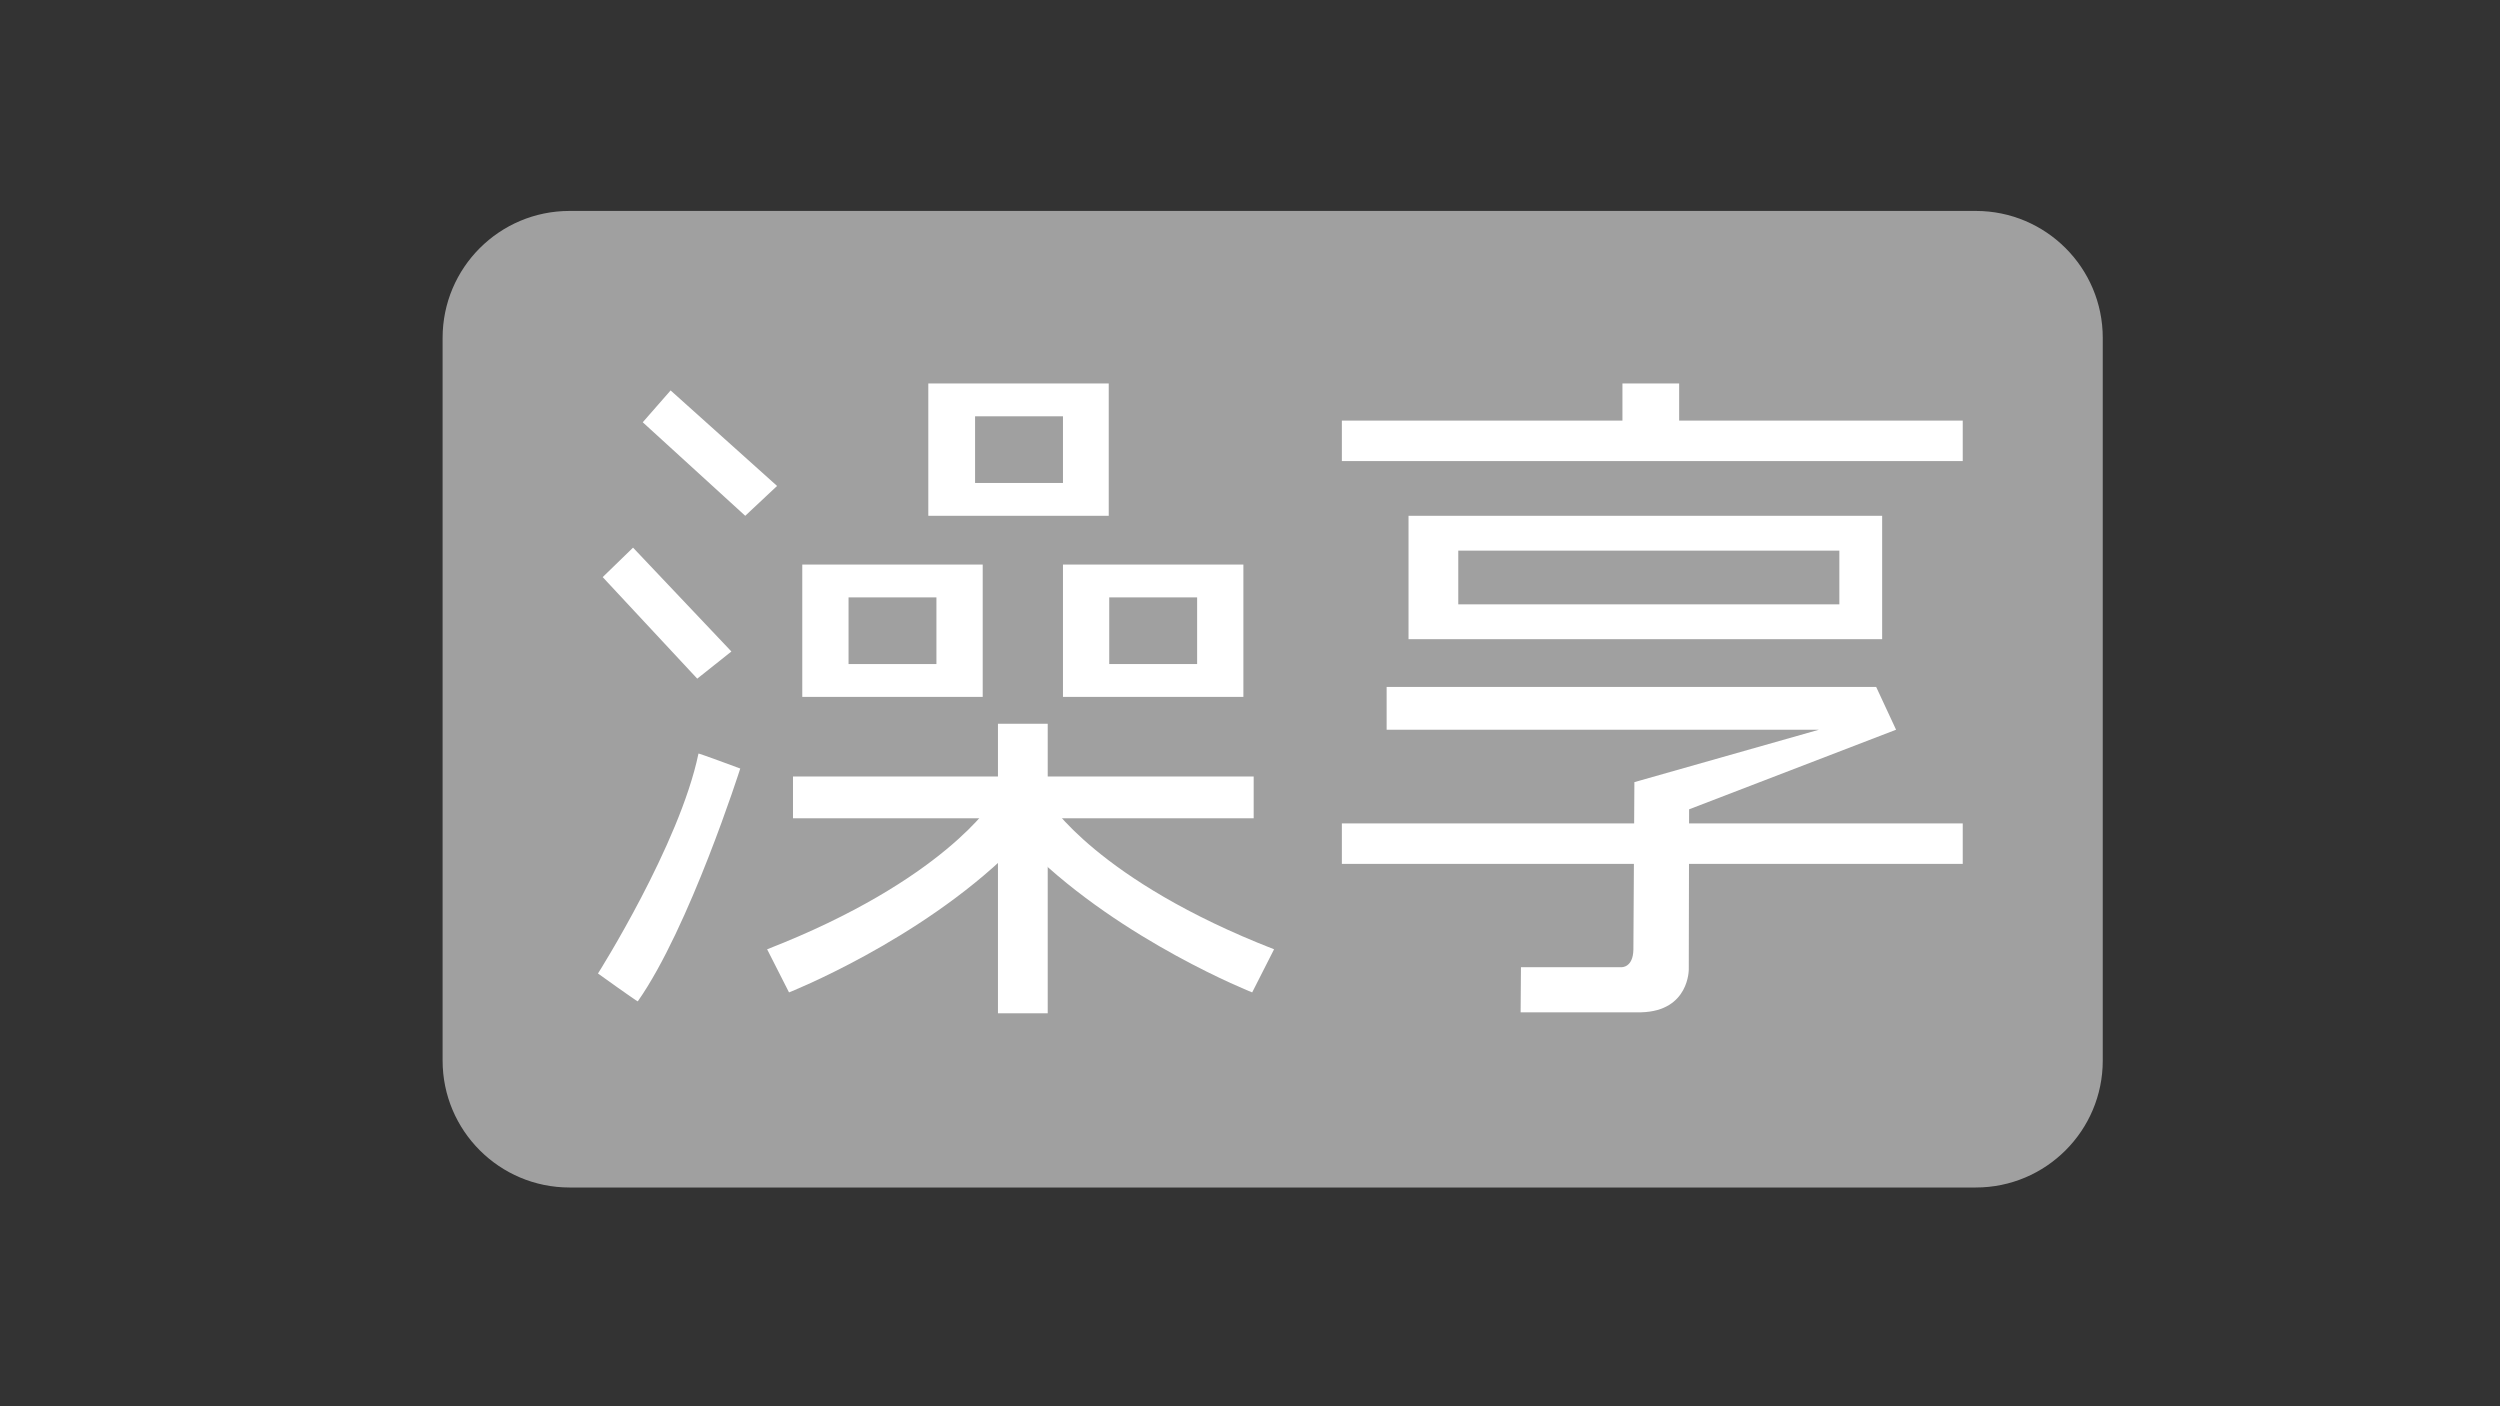
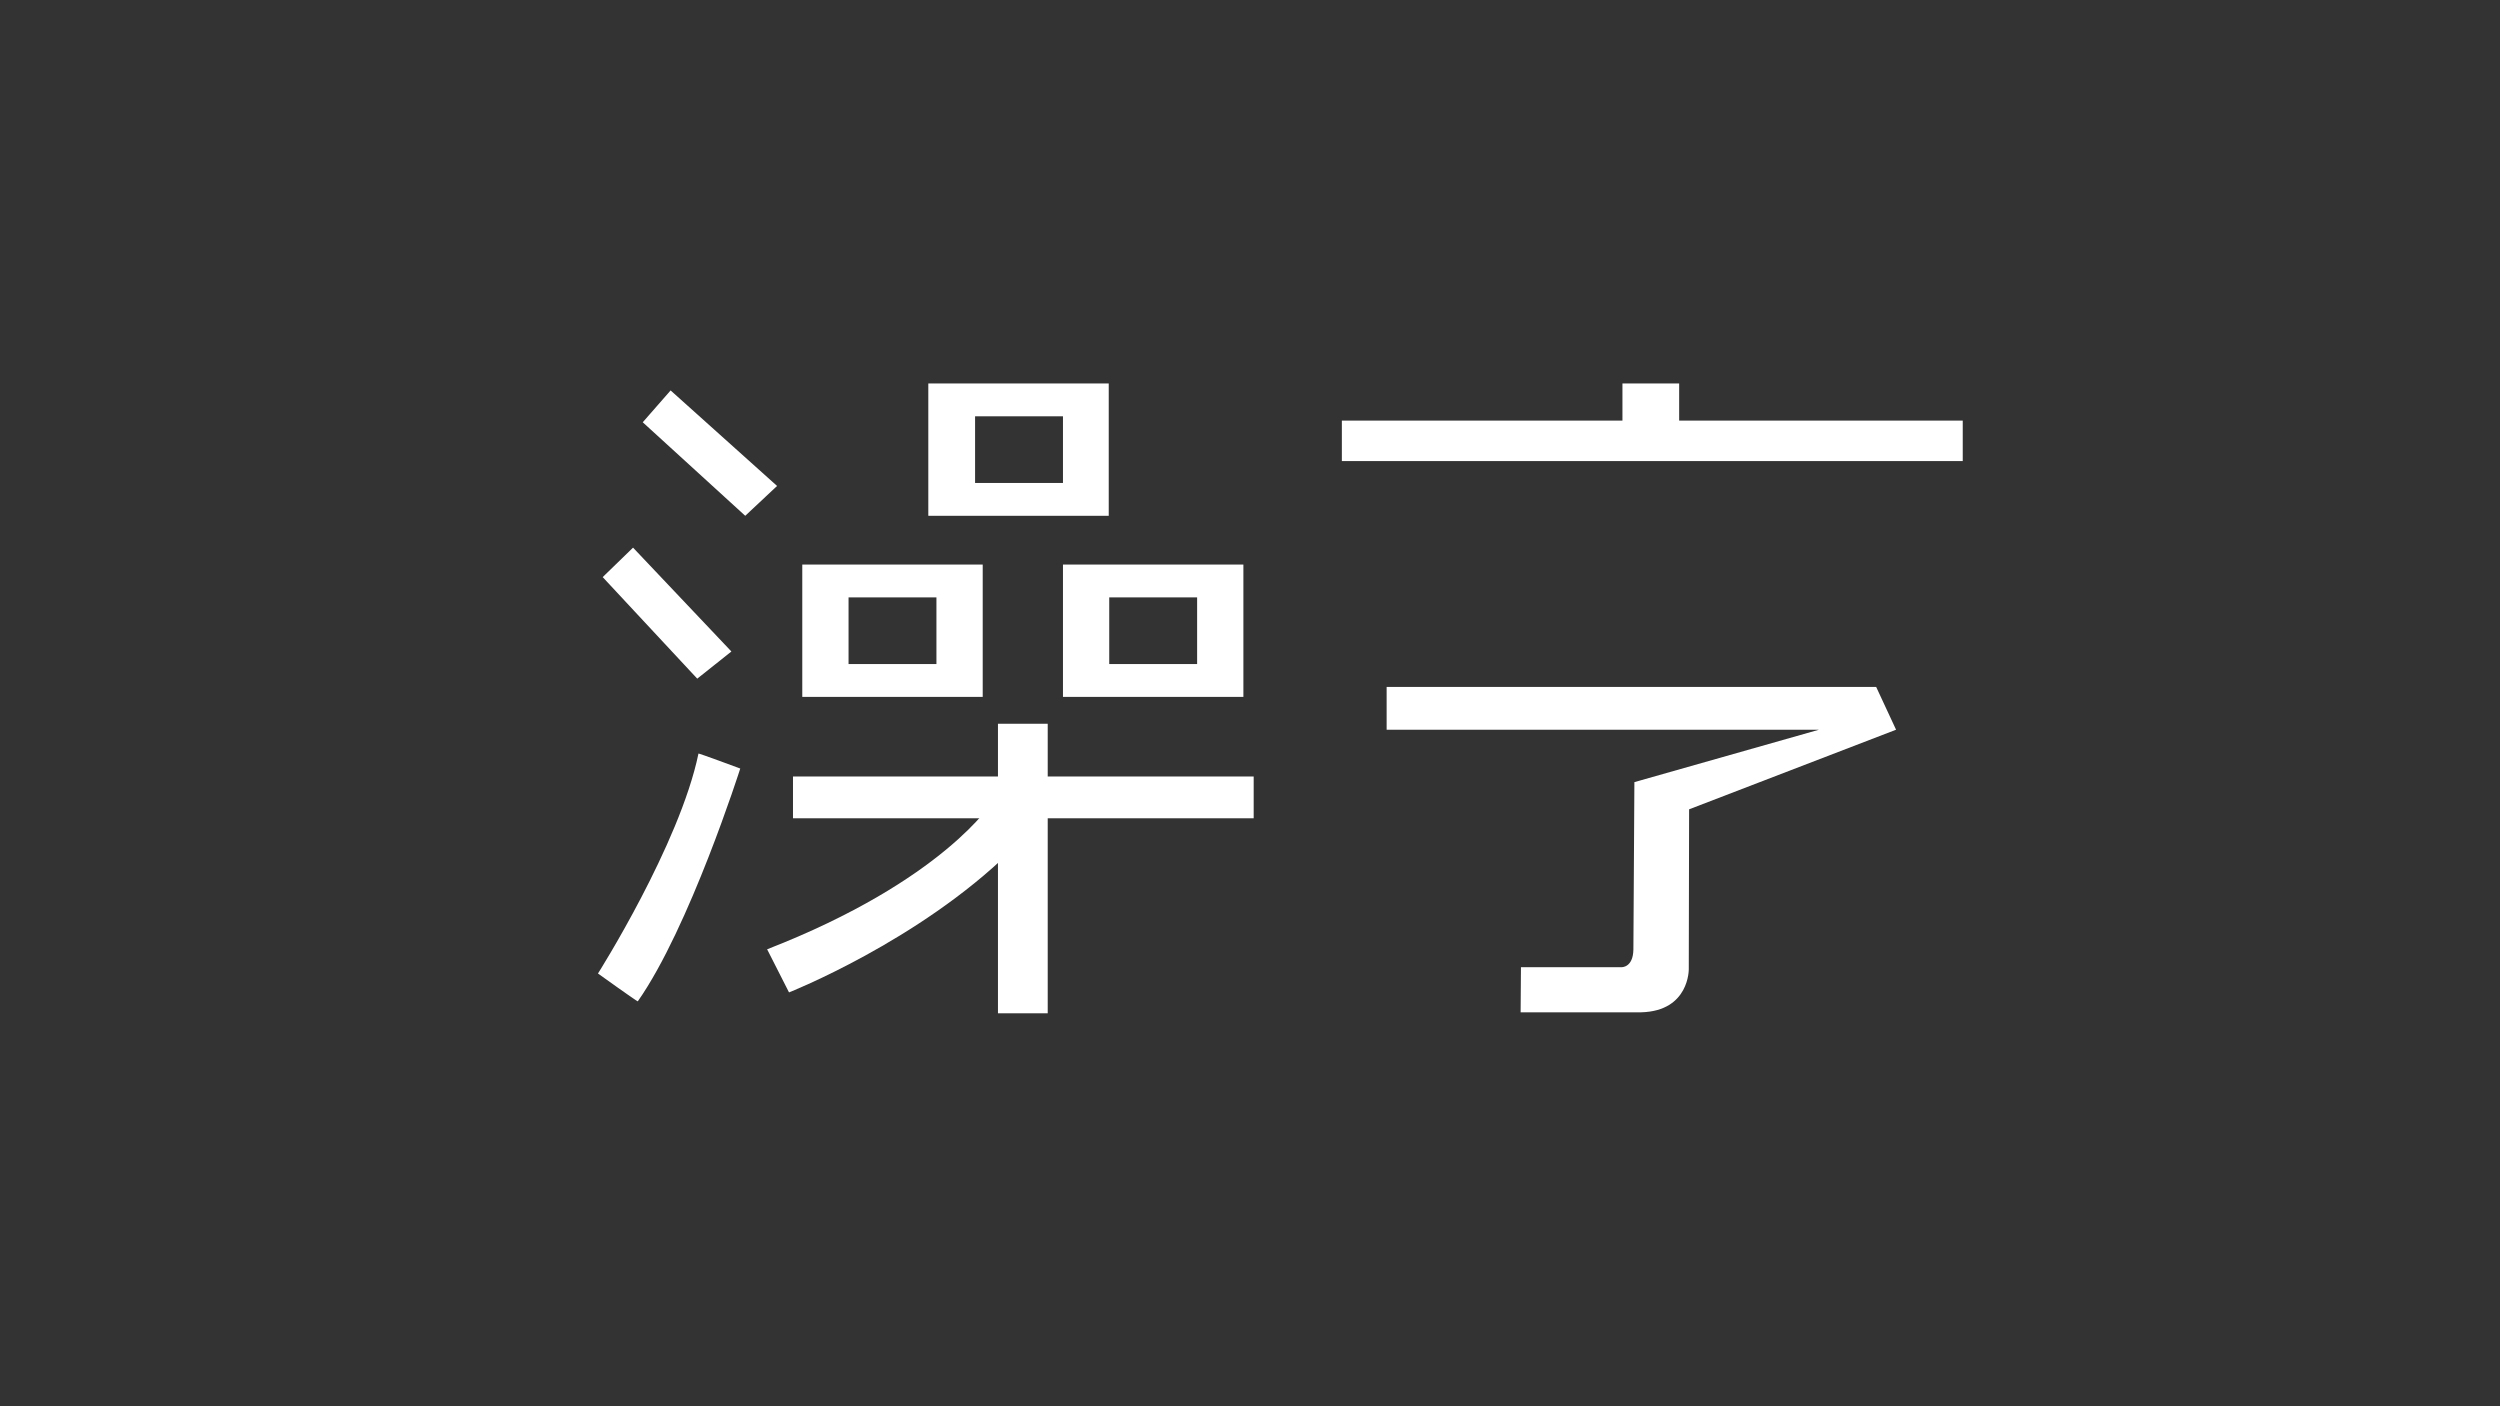
<svg xmlns="http://www.w3.org/2000/svg" version="1.1" id="圖層_5" x="0px" y="0px" viewBox="0 0 1280 720" style="enable-background:new 0 0 1280 720;" xml:space="preserve">
  <rect x="0" y="0" width="1280" height="720" fill="#333333" stroke="none" />
-   <path style="fill:#A0A0A0;" d="M1076.611,543c0,35.898-29.102,65-65,65h-720c-35.898,0-65-29.102-65-65V173  c0-35.898,29.102-65,65-65h720c35.898,0,65,29.102,65,65V543z" />
  <polygon style="fill:#FFFFFF;" points="329.086,216.202 343.351,199.901 397.86,248.807 381.559,264.09 " />
  <polygon style="fill:#FFFFFF;" points="308.578,295.481 324.119,280.391 374.476,333.564 356.986,347.473 " />
  <path style="fill:#FFFFFF;" d="M306.162,498.431c0,0,41.813-66.045,51.453-112.586c-0.51-0.51,21.396,7.643,21.396,7.643  s-25.981,81.511-52.472,119.209C326.03,512.697,306.162,498.431,306.162,498.431z" />
  <rect x="406.012" y="397.563" style="fill:#FFFFFF;" width="235.869" height="21.396" />
  <rect x="510.956" y="370.562" style="fill:#FFFFFF;" width="25.472" height="148.246" />
  <path style="fill:#FFFFFF;" d="M392.767,486.035l11.208,22.074c0,0,66.228-26.15,113.435-72.34  c-0.339,0.339-9.169-25.473-9.169-25.473S483.447,450.713,392.767,486.035z" />
-   <path style="fill:#FFFFFF;" d="M652.325,486.035l-11.207,22.074c0,0-66.228-26.15-113.435-72.34  c0.339,0.339,9.169-25.473,9.169-25.473S561.646,450.713,652.325,486.035z" />
  <path style="fill:#FFFFFF;" d="M567.673,196.334h-92.377v67.755h92.377V196.334z M544.24,247.278h-45v-34.132h45V247.278z" />
  <path style="fill:#FFFFFF;" d="M410.767,356.808h92.378v-67.755h-92.378V356.808z M434.456,305.863h44.999v34.132h-44.999V305.863z" />
  <path style="fill:#FFFFFF;" d="M544.24,289.052v67.755h92.377v-67.755H544.24z M612.929,339.994h-45.001v-34.132h45.001V339.994z" />
  <rect x="830.694" y="196.334" style="fill:#FFFFFF;" width="29.037" height="23.943" />
  <rect x="687.031" y="215.35" style="fill:#FFFFFF;" width="317.89" height="20.72" />
-   <path style="fill:#FFFFFF;" d="M721.163,264.09v63.17h242.494v-63.17L721.163,264.09L721.163,264.09z M941.752,309.429H746.635  V281.92h195.117V309.429z" />
-   <rect x="687.031" y="421.589" style="fill:#FFFFFF;" width="317.89" height="20.72" />
  <path style="fill:#FFFFFF;" d="M836.807,400.449l-0.511,85.757c-0.169,9.338-6.112,8.999-6.112,8.999H778.73l-0.171,23.093  c0,0,61.304,0,61.813,0c24.62-0.68,24.283-22.075,24.283-22.075l0.169-81.85l105.964-40.755L960.6,351.713H709.957v21.905h221.35  L836.807,400.449z" />
</svg>